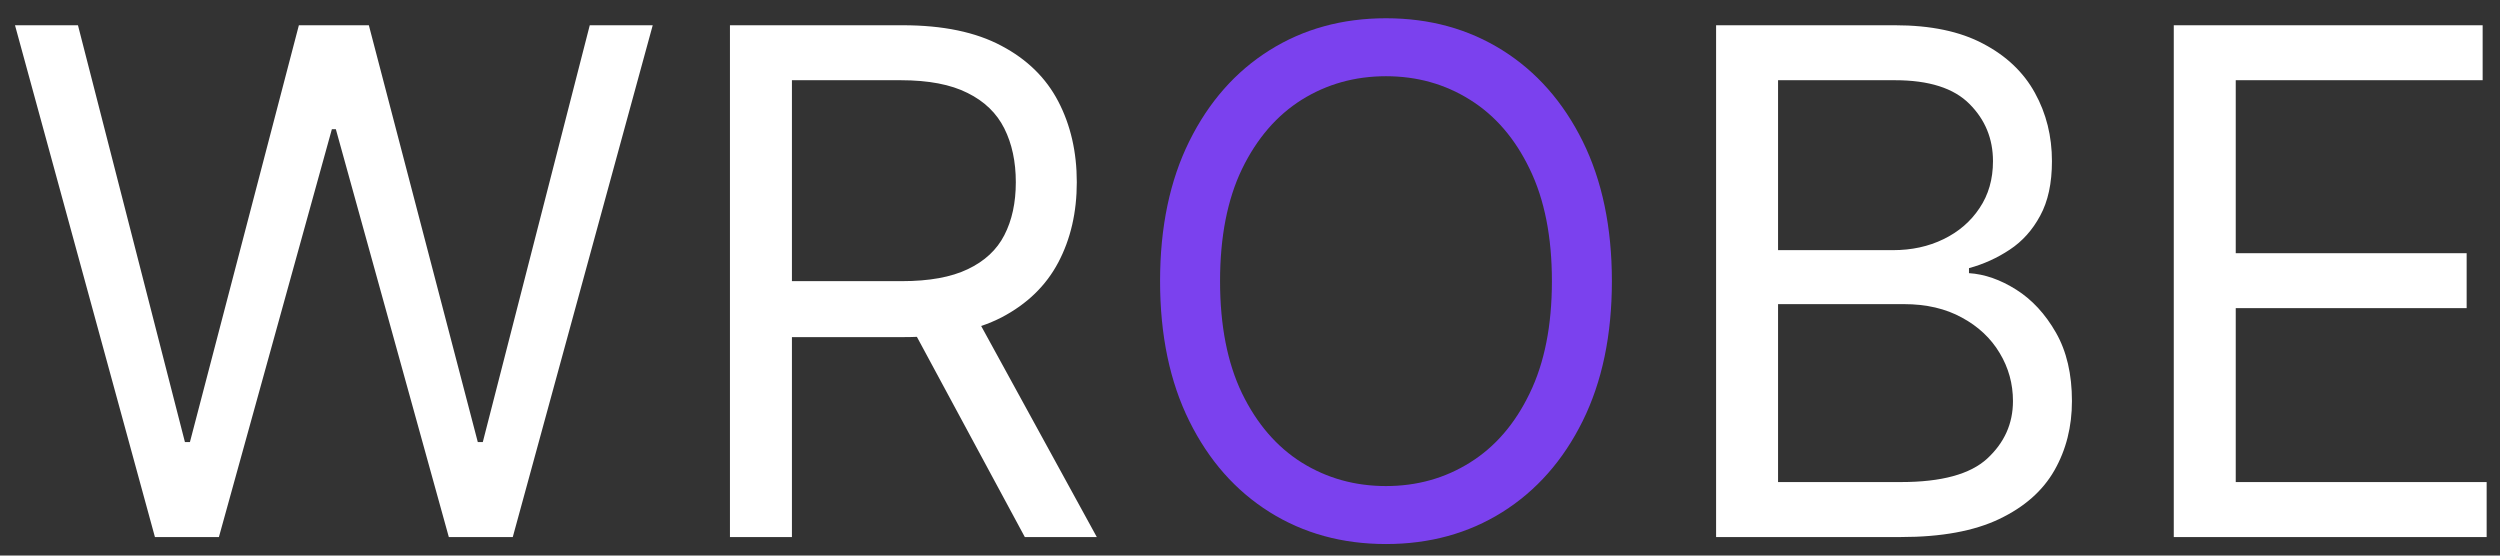
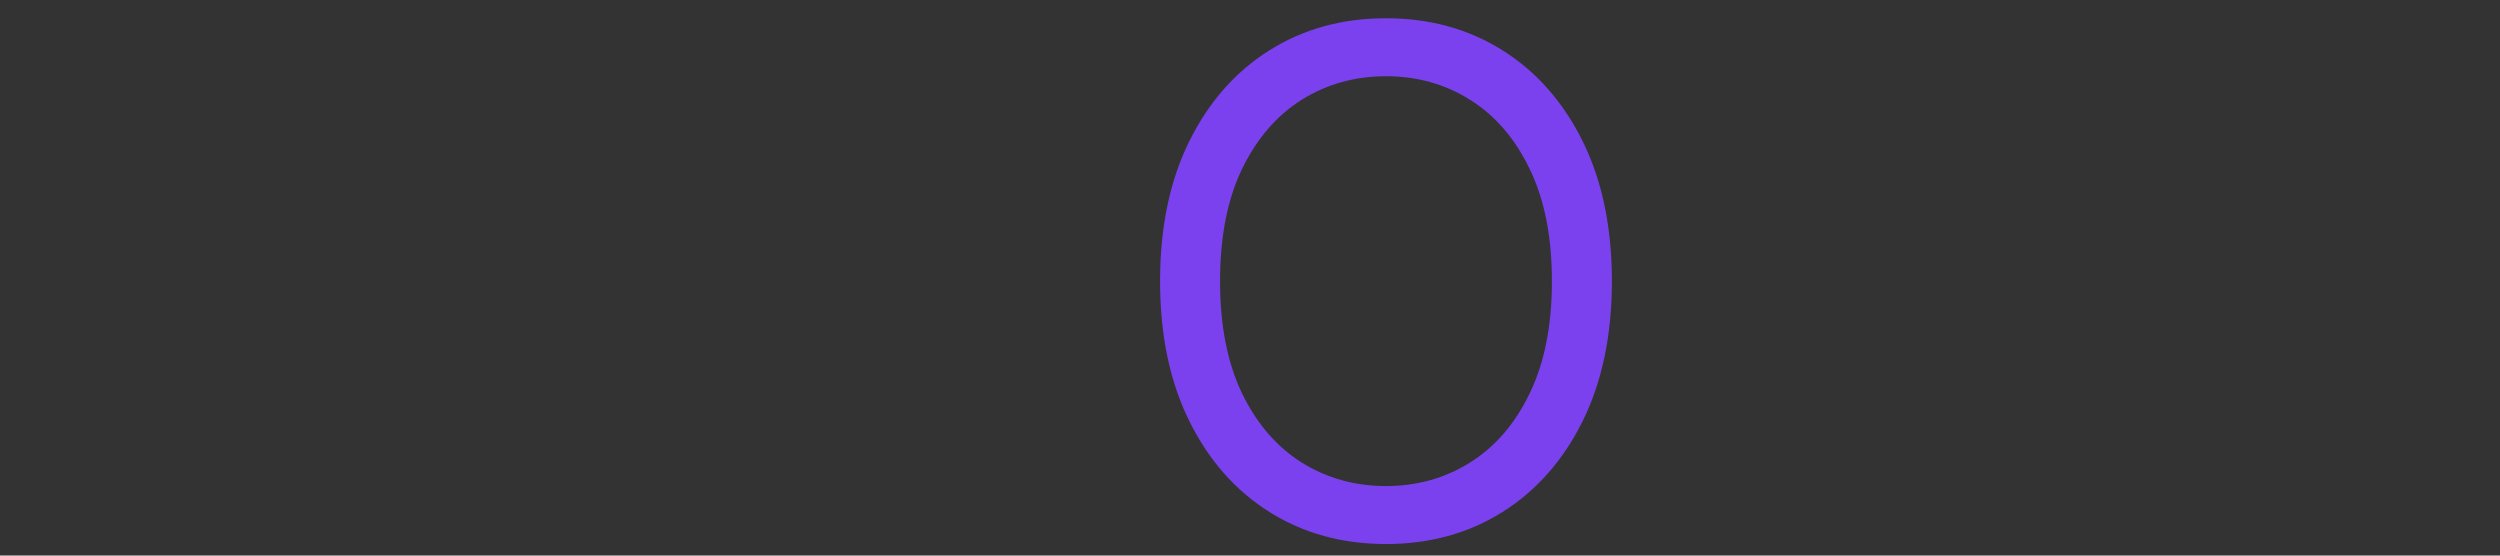
<svg xmlns="http://www.w3.org/2000/svg" width="135" height="30" viewBox="0 0 135 30" fill="none">
  <rect x="0" y="0" width="135" height="30" fill="#333333" stroke="none" />
-   <path d="M8.366 29L0.81 1.364H4.21L9.986 23.872H10.256L16.139 1.364H19.918L25.801 23.872H26.071L31.847 1.364H35.247L27.69 29H24.236L18.136 6.977H17.921L11.821 29H8.366ZM39.417 29V1.364H48.755C50.914 1.364 52.686 1.732 54.072 2.47C55.457 3.199 56.483 4.202 57.148 5.479C57.814 6.757 58.147 8.21 58.147 9.838C58.147 11.466 57.814 12.91 57.148 14.17C56.483 15.429 55.462 16.419 54.085 17.139C52.709 17.849 50.95 18.204 48.809 18.204H41.252V15.182H48.701C50.176 15.182 51.364 14.966 52.264 14.534C53.172 14.102 53.829 13.491 54.234 12.699C54.648 11.898 54.854 10.945 54.854 9.838C54.854 8.732 54.648 7.764 54.234 6.937C53.82 6.109 53.159 5.47 52.25 5.021C51.341 4.562 50.14 4.332 48.647 4.332H42.764V29H39.417ZM52.425 16.585L59.227 29H55.34L48.647 16.585H52.425ZM92.669 29V1.364H102.331C104.256 1.364 105.844 1.696 107.094 2.362C108.345 3.019 109.276 3.905 109.888 5.021C110.499 6.127 110.805 7.355 110.805 8.705C110.805 9.892 110.594 10.873 110.171 11.646C109.757 12.42 109.208 13.032 108.525 13.482C107.85 13.931 107.117 14.264 106.325 14.48V14.75C107.171 14.804 108.021 15.101 108.876 15.641C109.73 16.18 110.445 16.954 111.021 17.962C111.597 18.969 111.885 20.202 111.885 21.659C111.885 23.044 111.57 24.291 110.94 25.397C110.31 26.504 109.316 27.381 107.958 28.028C106.599 28.676 104.832 29 102.655 29H92.669ZM96.015 26.031H102.655C104.841 26.031 106.393 25.608 107.31 24.763C108.237 23.908 108.7 22.874 108.7 21.659C108.7 20.724 108.462 19.86 107.985 19.068C107.508 18.267 106.829 17.629 105.947 17.152C105.066 16.666 104.022 16.423 102.817 16.423H96.015V26.031ZM96.015 13.508H102.223C103.23 13.508 104.139 13.311 104.949 12.915C105.767 12.519 106.415 11.961 106.892 11.242C107.378 10.522 107.621 9.676 107.621 8.705C107.621 7.49 107.198 6.46 106.352 5.614C105.506 4.76 104.166 4.332 102.331 4.332H96.015V13.508ZM117.384 29V1.364H134.063V4.332H120.73V13.671H133.199V16.639H120.73V26.031H134.279V29H117.384Z" fill="white" />
  <path d="M87.042 15.182C87.042 18.097 86.515 20.616 85.463 22.739C84.41 24.862 82.966 26.499 81.131 27.651C79.296 28.802 77.2 29.378 74.843 29.378C72.486 29.378 70.39 28.802 68.555 27.651C66.719 26.499 65.275 24.862 64.223 22.739C63.17 20.616 62.644 18.097 62.644 15.182C62.644 12.267 63.17 9.748 64.223 7.625C65.275 5.502 66.719 3.865 68.555 2.713C70.39 1.562 72.486 0.986 74.843 0.986C77.2 0.986 79.296 1.562 81.131 2.713C82.966 3.865 84.41 5.502 85.463 7.625C86.515 9.748 87.042 12.267 87.042 15.182ZM83.803 15.182C83.803 12.789 83.403 10.769 82.602 9.123C81.81 7.477 80.735 6.231 79.377 5.385C78.028 4.539 76.516 4.116 74.843 4.116C73.17 4.116 71.654 4.539 70.295 5.385C68.946 6.231 67.871 7.477 67.07 9.123C66.278 10.769 65.883 12.789 65.883 15.182C65.883 17.575 66.278 19.595 67.07 21.241C67.871 22.887 68.946 24.133 70.295 24.979C71.654 25.824 73.17 26.247 74.843 26.247C76.516 26.247 78.028 25.824 79.377 24.979C80.735 24.133 81.81 22.887 82.602 21.241C83.403 19.595 83.803 17.575 83.803 15.182Z" fill="#7B41EE" />
</svg>